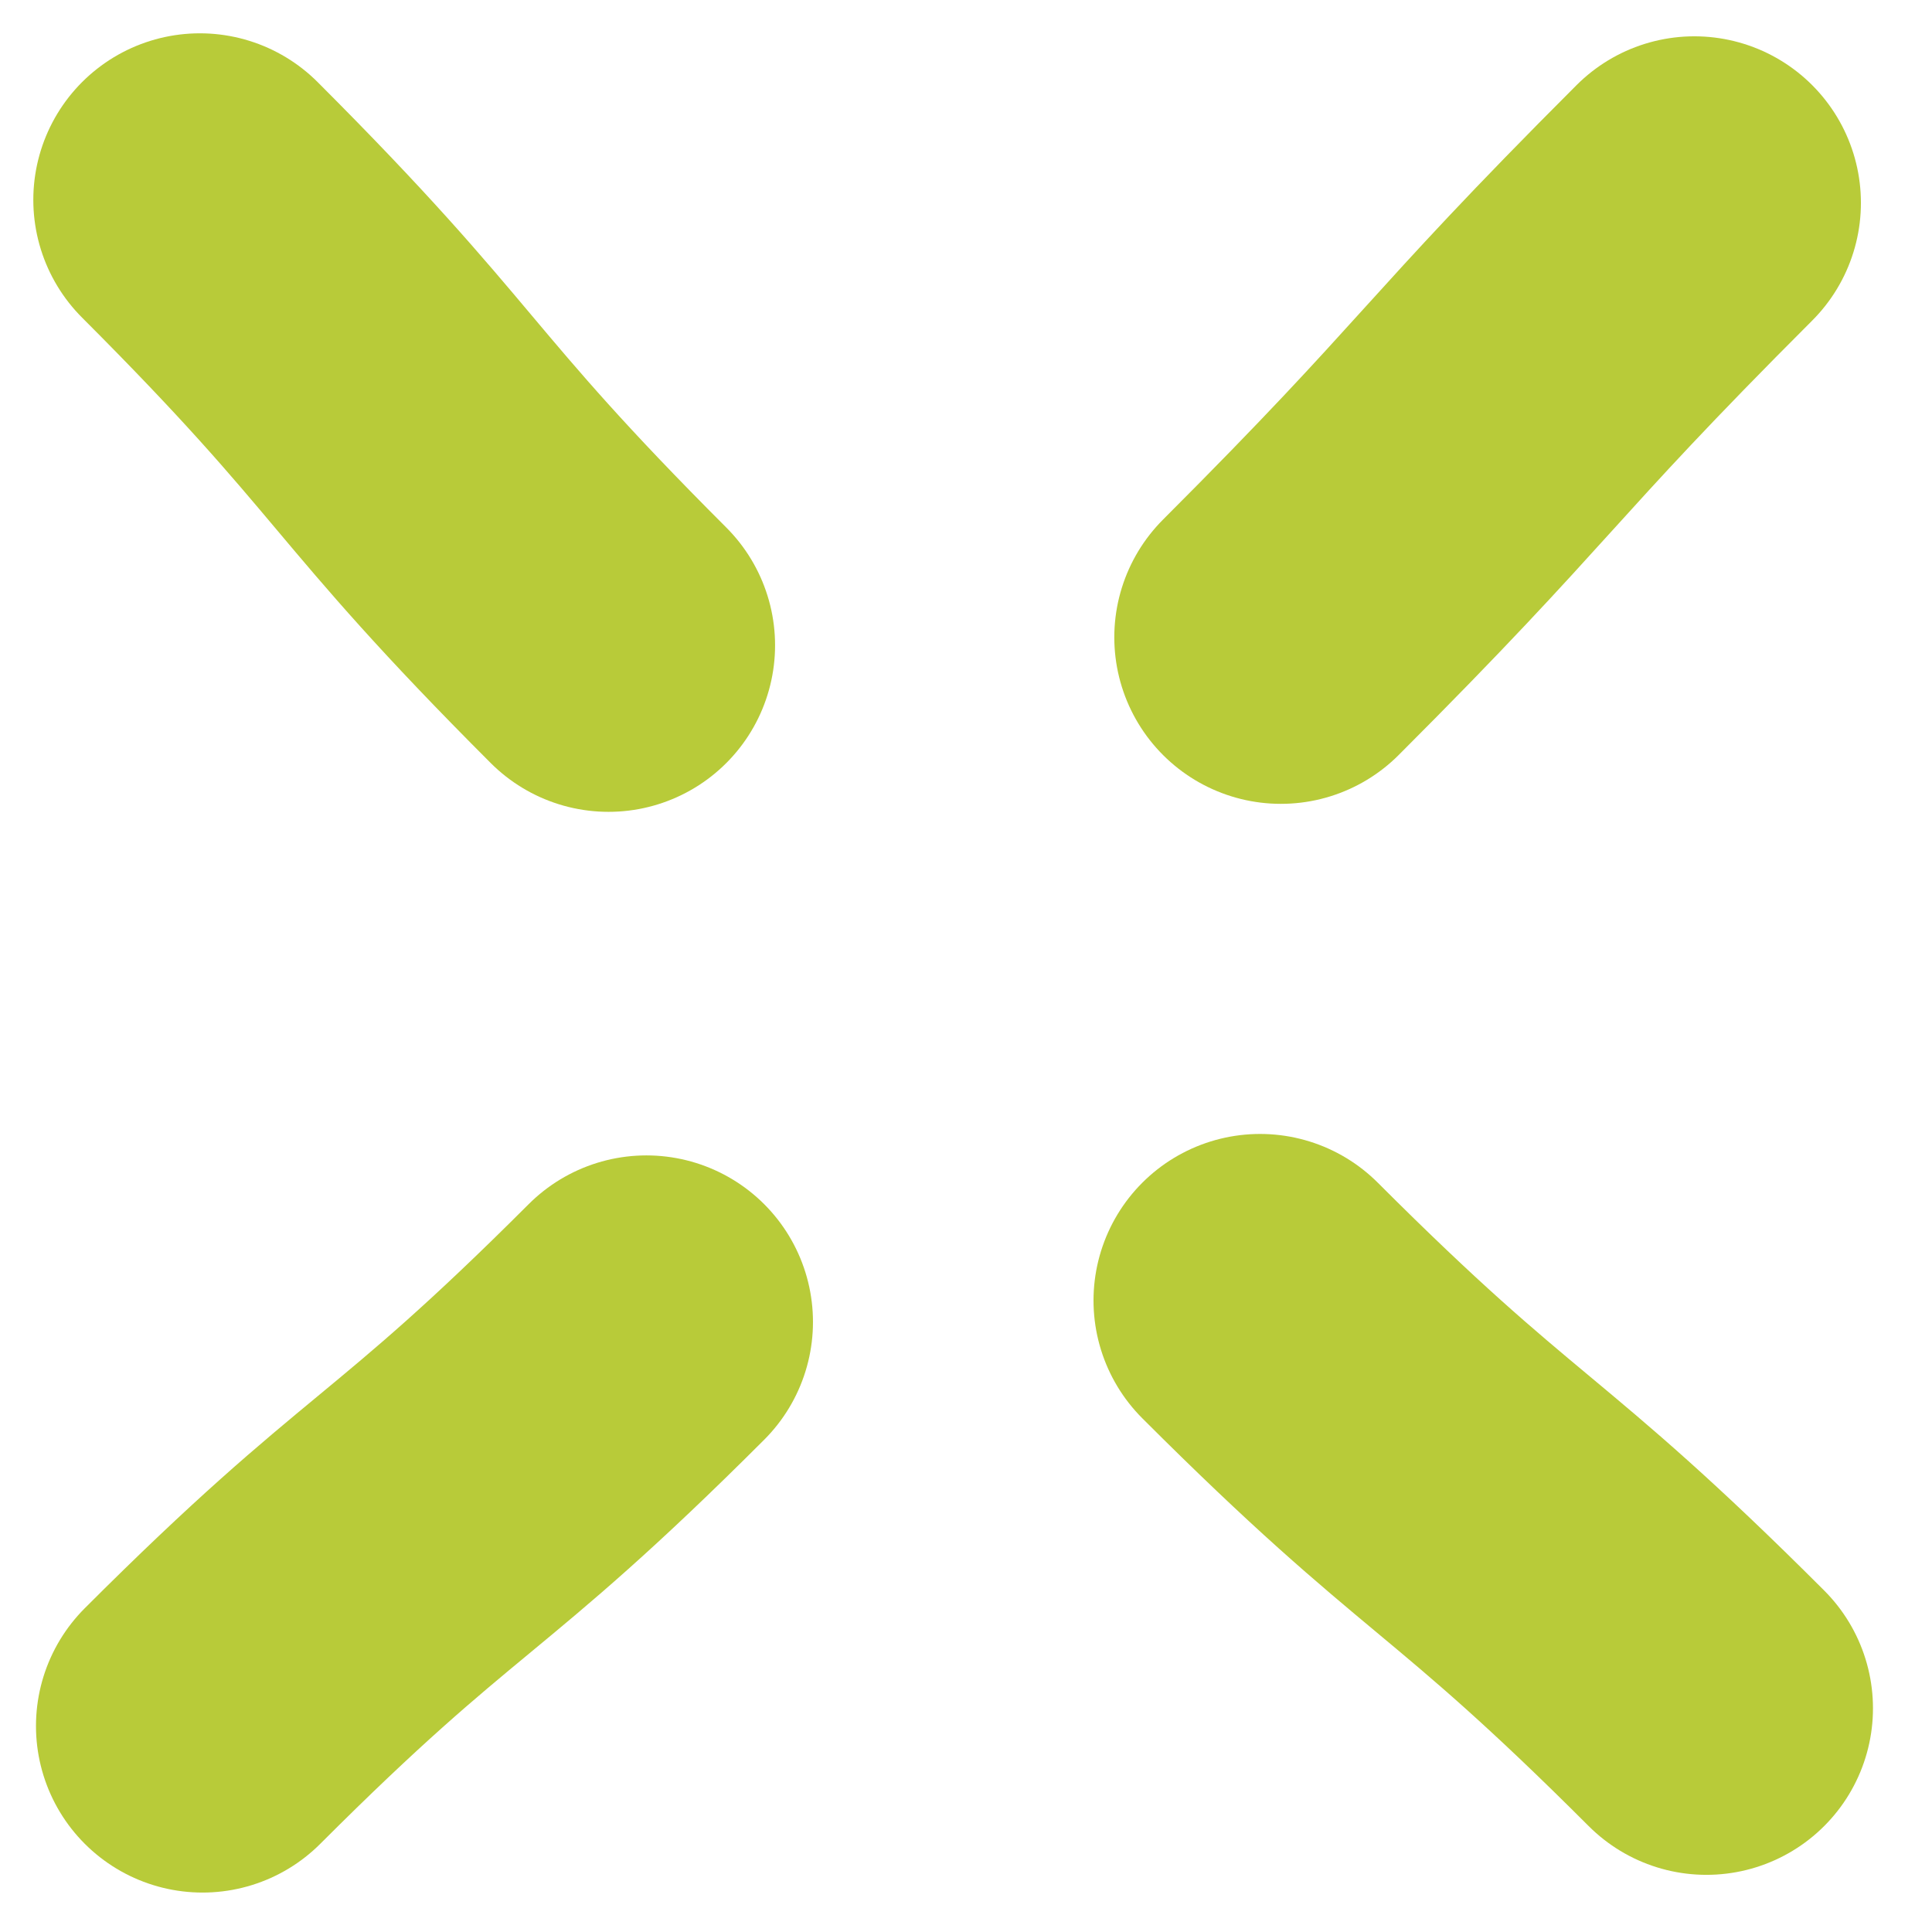
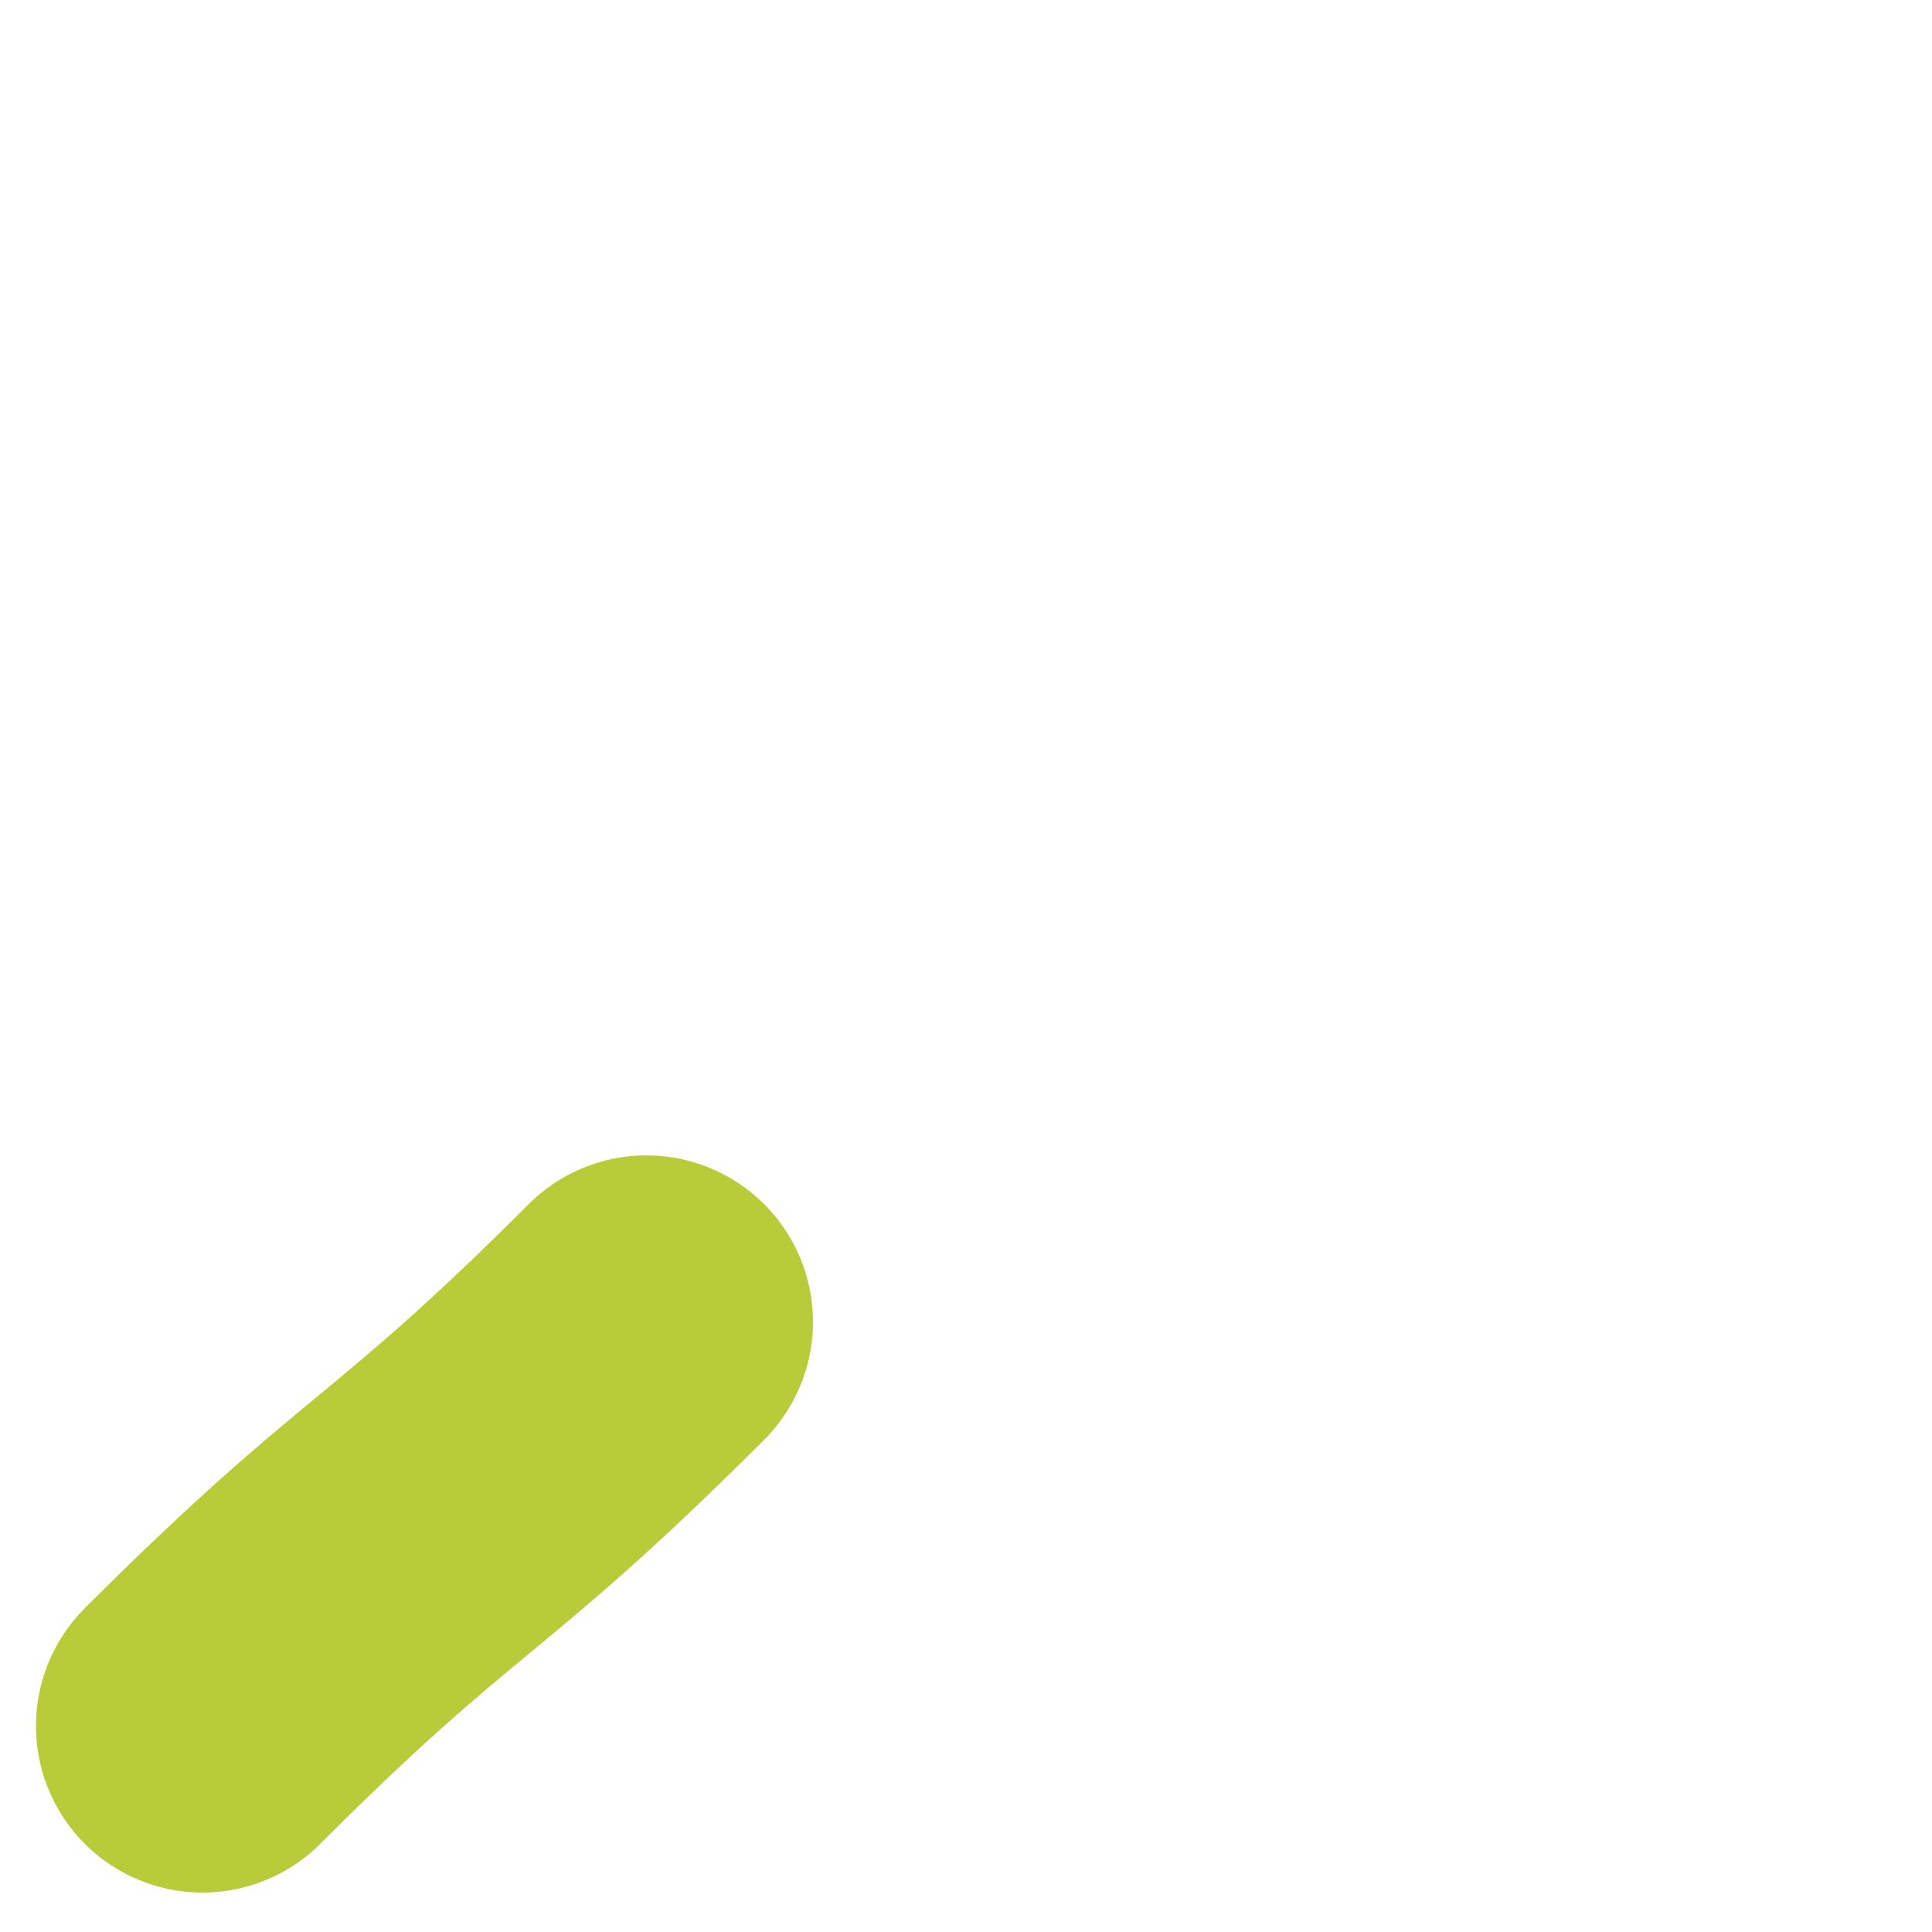
<svg xmlns="http://www.w3.org/2000/svg" width="29" height="29" viewBox="0 0 29 29" fill="none">
-   <path d="M19.226 9.566C22.408 6.384 22.251 6.227 25.433 3.045" stroke="#B8CB39" stroke-width="5" stroke-miterlimit="10" stroke-linecap="round" />
-   <path d="M9.134 9.686C5.929 6.481 6.205 6.205 3 3" stroke="#B8CB39" stroke-width="5" stroke-miterlimit="10" stroke-linecap="round" />
  <path d="M3.04 25.908C6.222 22.726 6.521 23.025 9.703 19.843" stroke="#B8CB39" stroke-width="5" stroke-miterlimit="10" stroke-linecap="round" />
-   <path d="M18.914 19.521C22.119 22.727 22.409 22.437 25.614 25.642" stroke="#B8CB39" stroke-width="5" stroke-miterlimit="10" stroke-linecap="round" />
</svg>